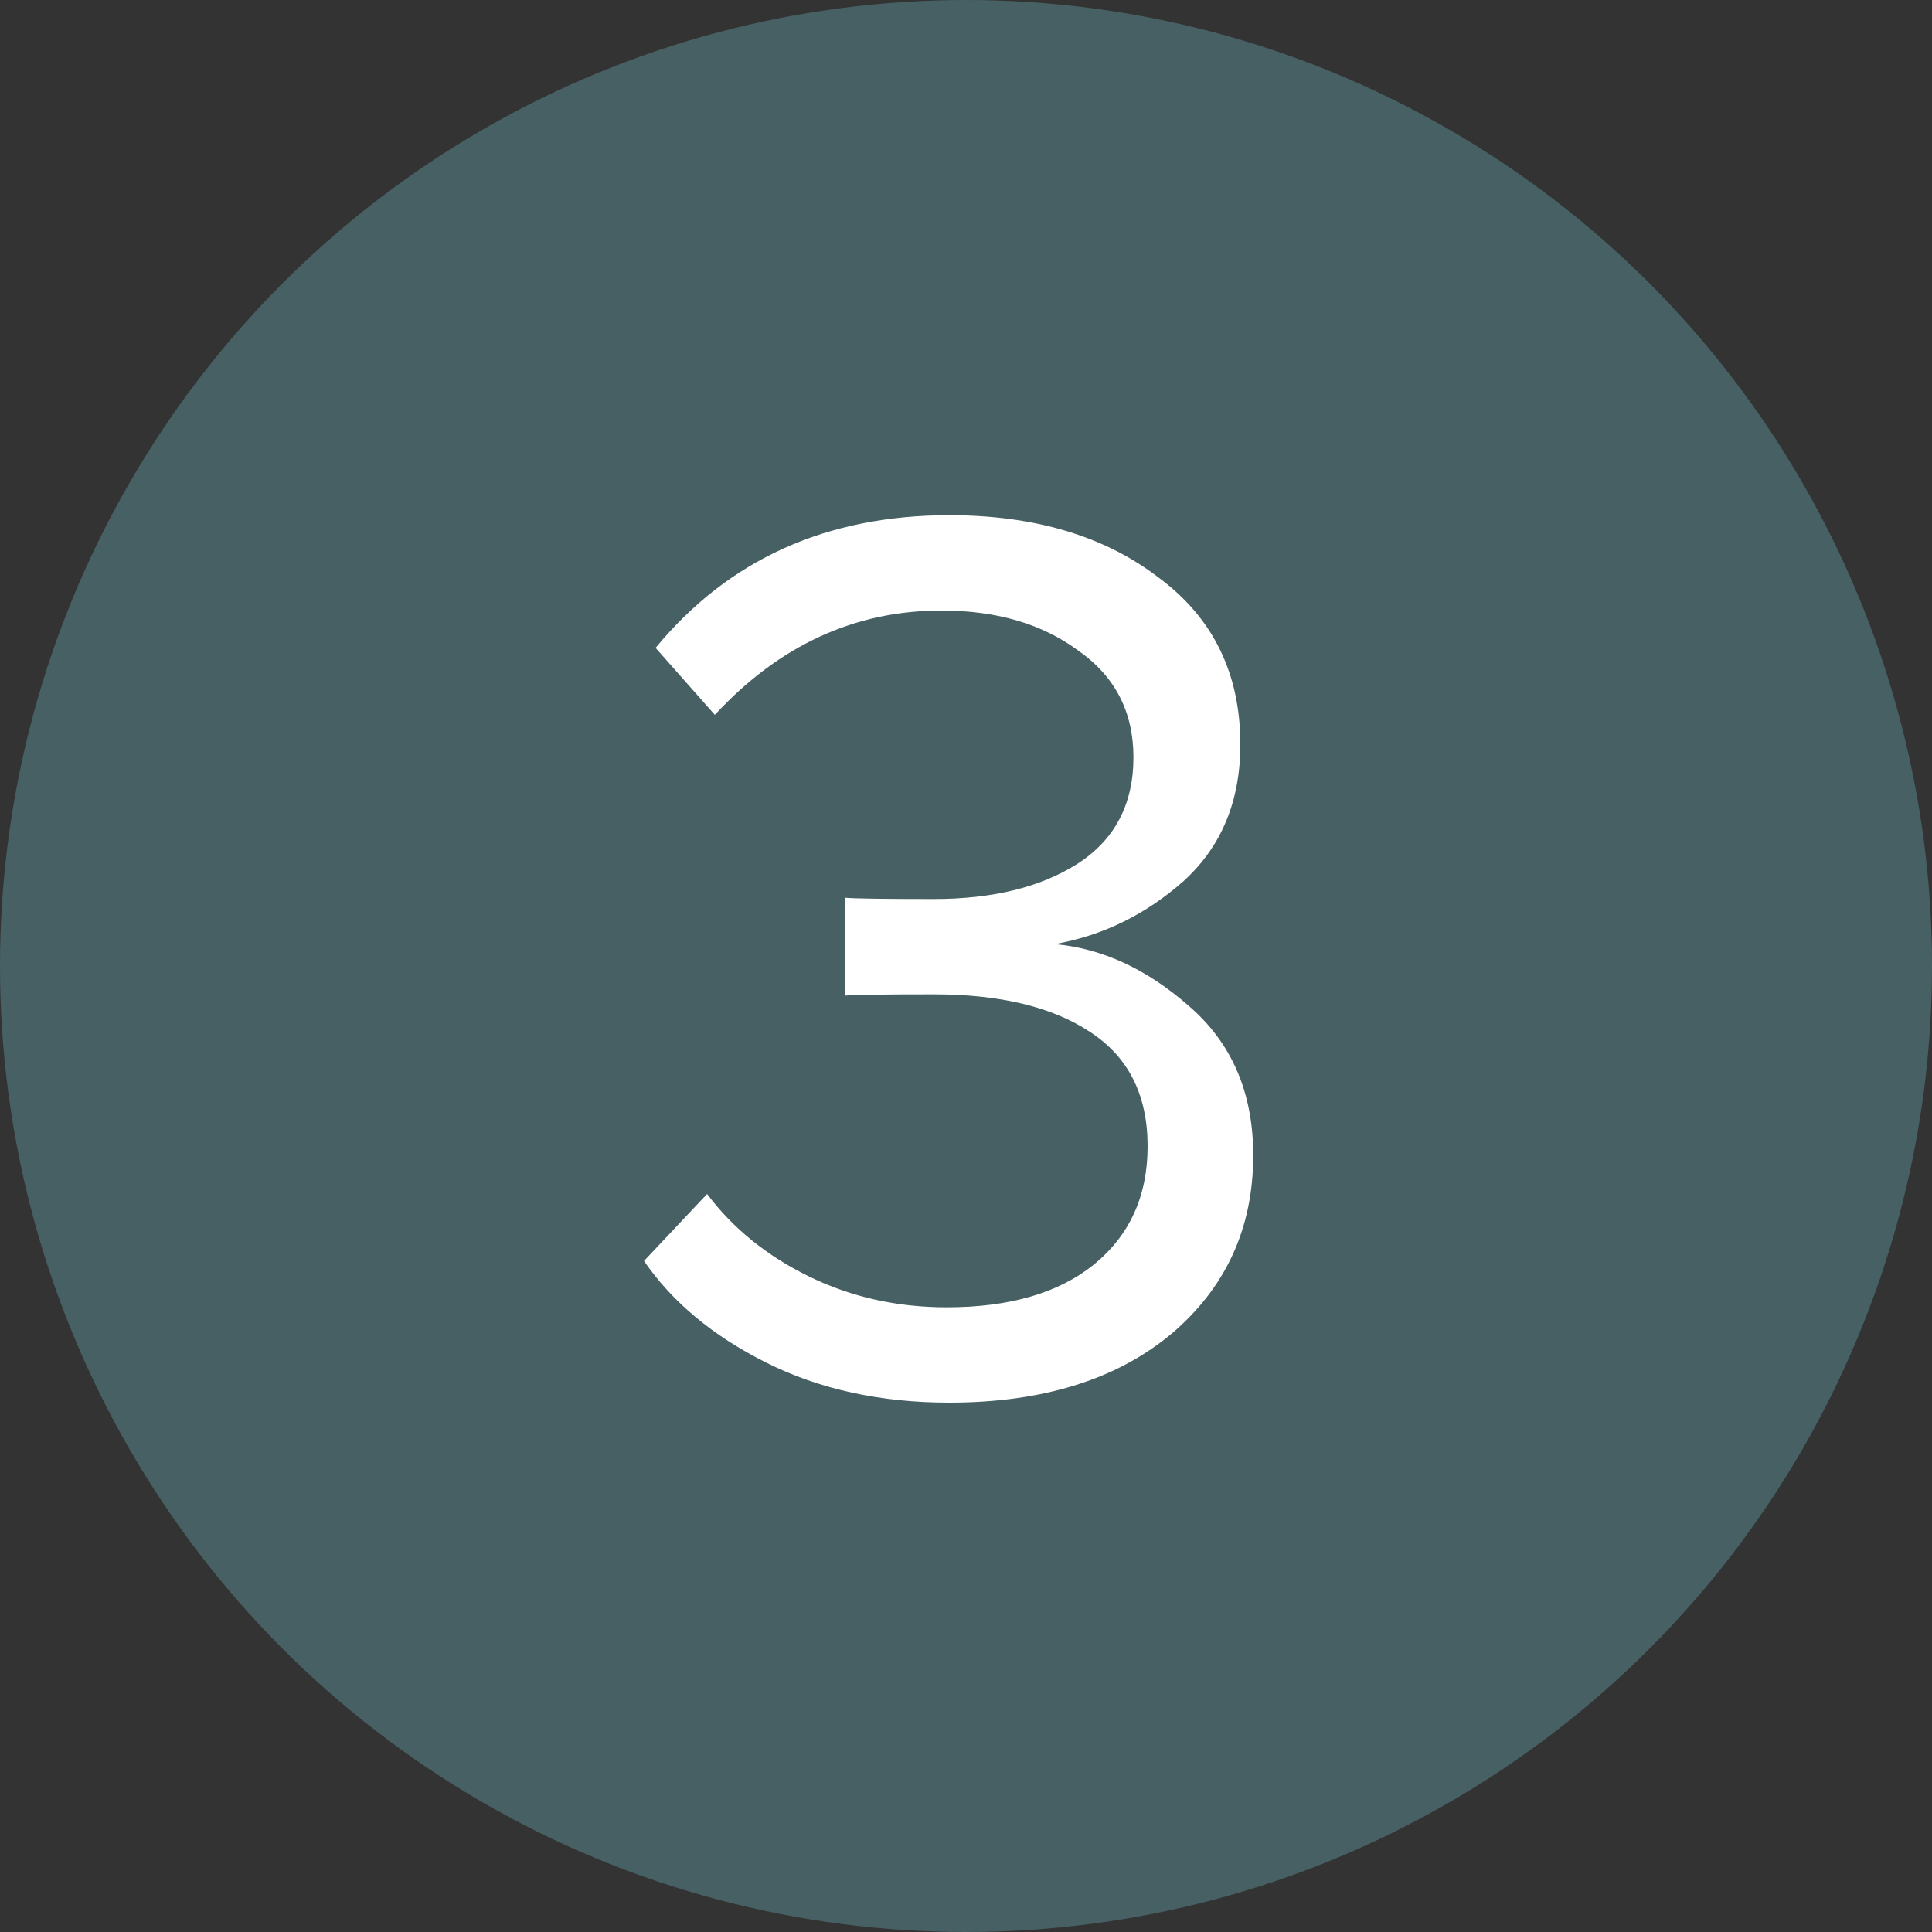
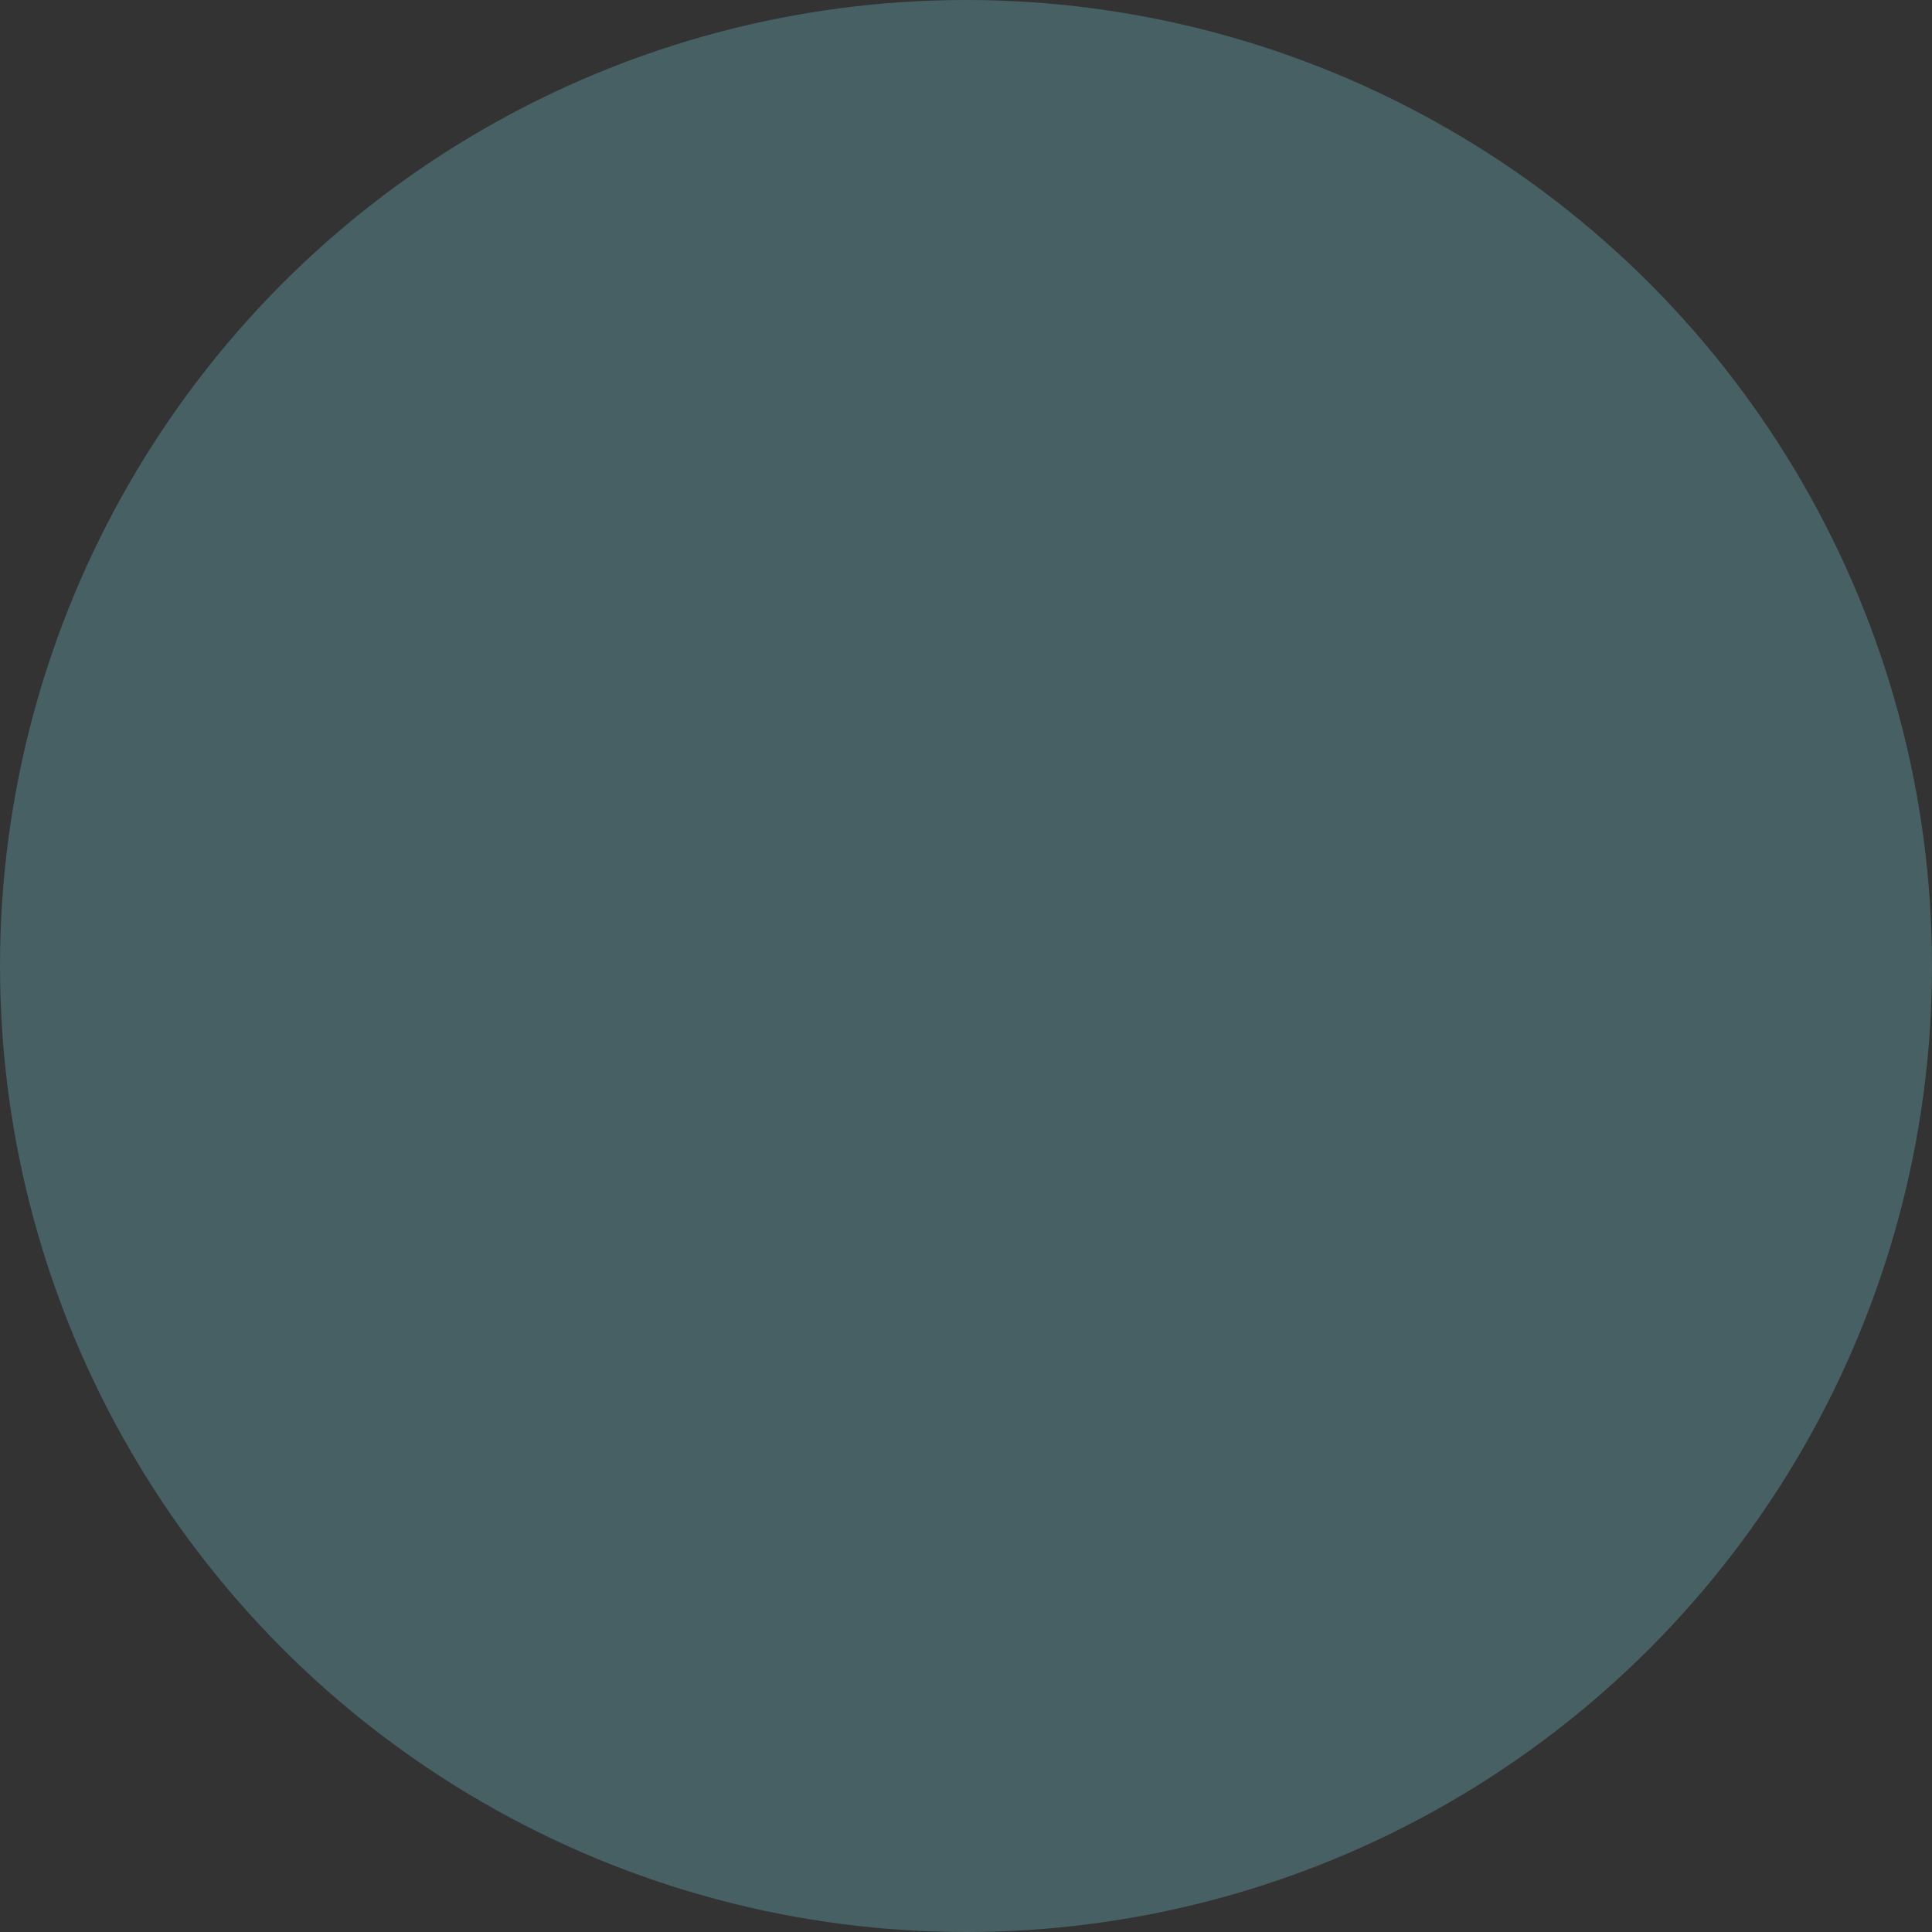
<svg xmlns="http://www.w3.org/2000/svg" width="45" height="45" viewBox="0 0 45 45" fill="none">
  <rect x="0" y="0" width="45" height="45" fill="#333333" stroke="none" />
  <circle cx="22.5" cy="22.5" r="22.5" fill="#476063" />
-   <path d="M22.11 32.67C20.51 32.67 19.09 32.36 17.85 31.74C16.61 31.12 15.66 30.33 15 29.37L16.47 27.81C17.07 28.61 17.86 29.25 18.84 29.73C19.82 30.21 20.89 30.45 22.05 30.45C23.51 30.45 24.65 30.12 25.47 29.46C26.31 28.78 26.73 27.86 26.73 26.7C26.73 25.5 26.28 24.61 25.38 24.03C24.5 23.45 23.29 23.16 21.75 23.16C20.57 23.16 19.88 23.17 19.68 23.19V20.91C19.9 20.93 20.59 20.94 21.75 20.94C23.11 20.94 24.22 20.67 25.08 20.13C25.96 19.57 26.4 18.74 26.4 17.64C26.4 16.58 25.97 15.75 25.11 15.15C24.27 14.53 23.21 14.22 21.93 14.22C19.91 14.22 18.15 15.03 16.65 16.65L15.27 15.09C16.97 13.03 19.25 12 22.11 12C24.09 12 25.71 12.48 26.97 13.44C28.25 14.38 28.89 15.68 28.89 17.34C28.89 18.66 28.45 19.72 27.57 20.52C26.69 21.3 25.69 21.79 24.57 21.99C25.67 22.09 26.71 22.57 27.69 23.43C28.69 24.29 29.19 25.45 29.19 26.91C29.19 28.61 28.55 30 27.27 31.08C25.99 32.14 24.27 32.67 22.11 32.67Z" fill="white" />
</svg>